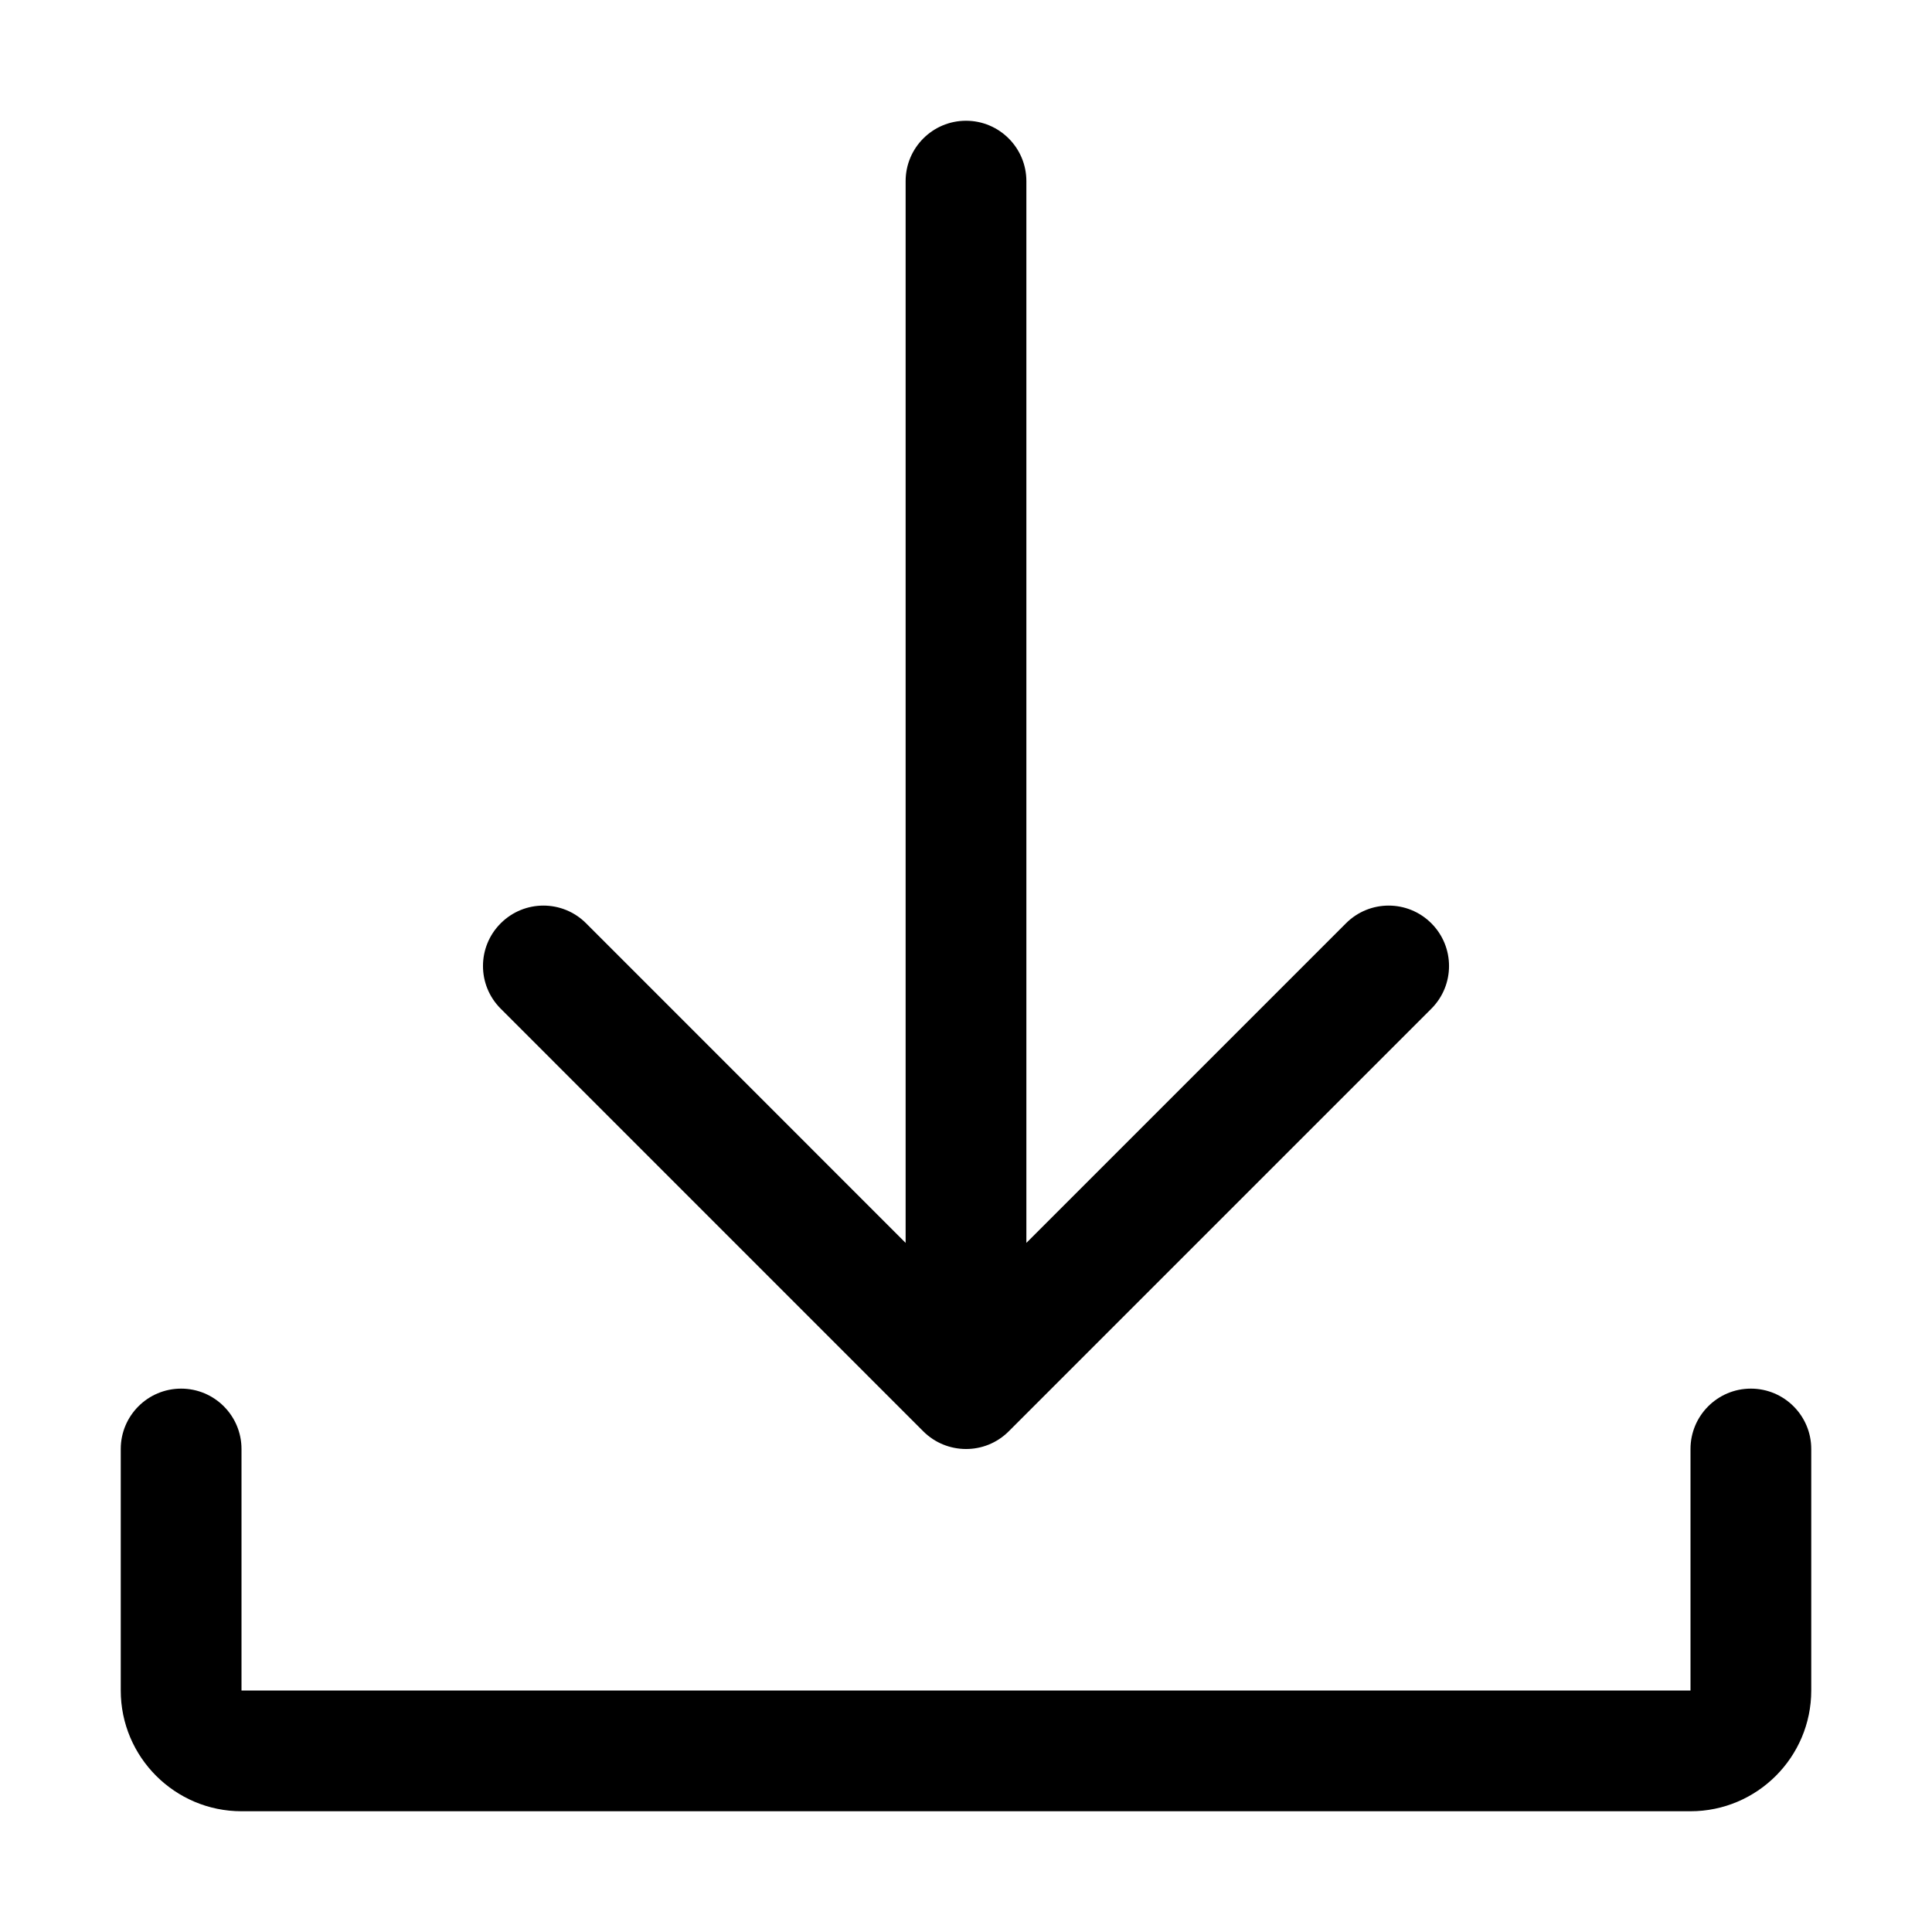
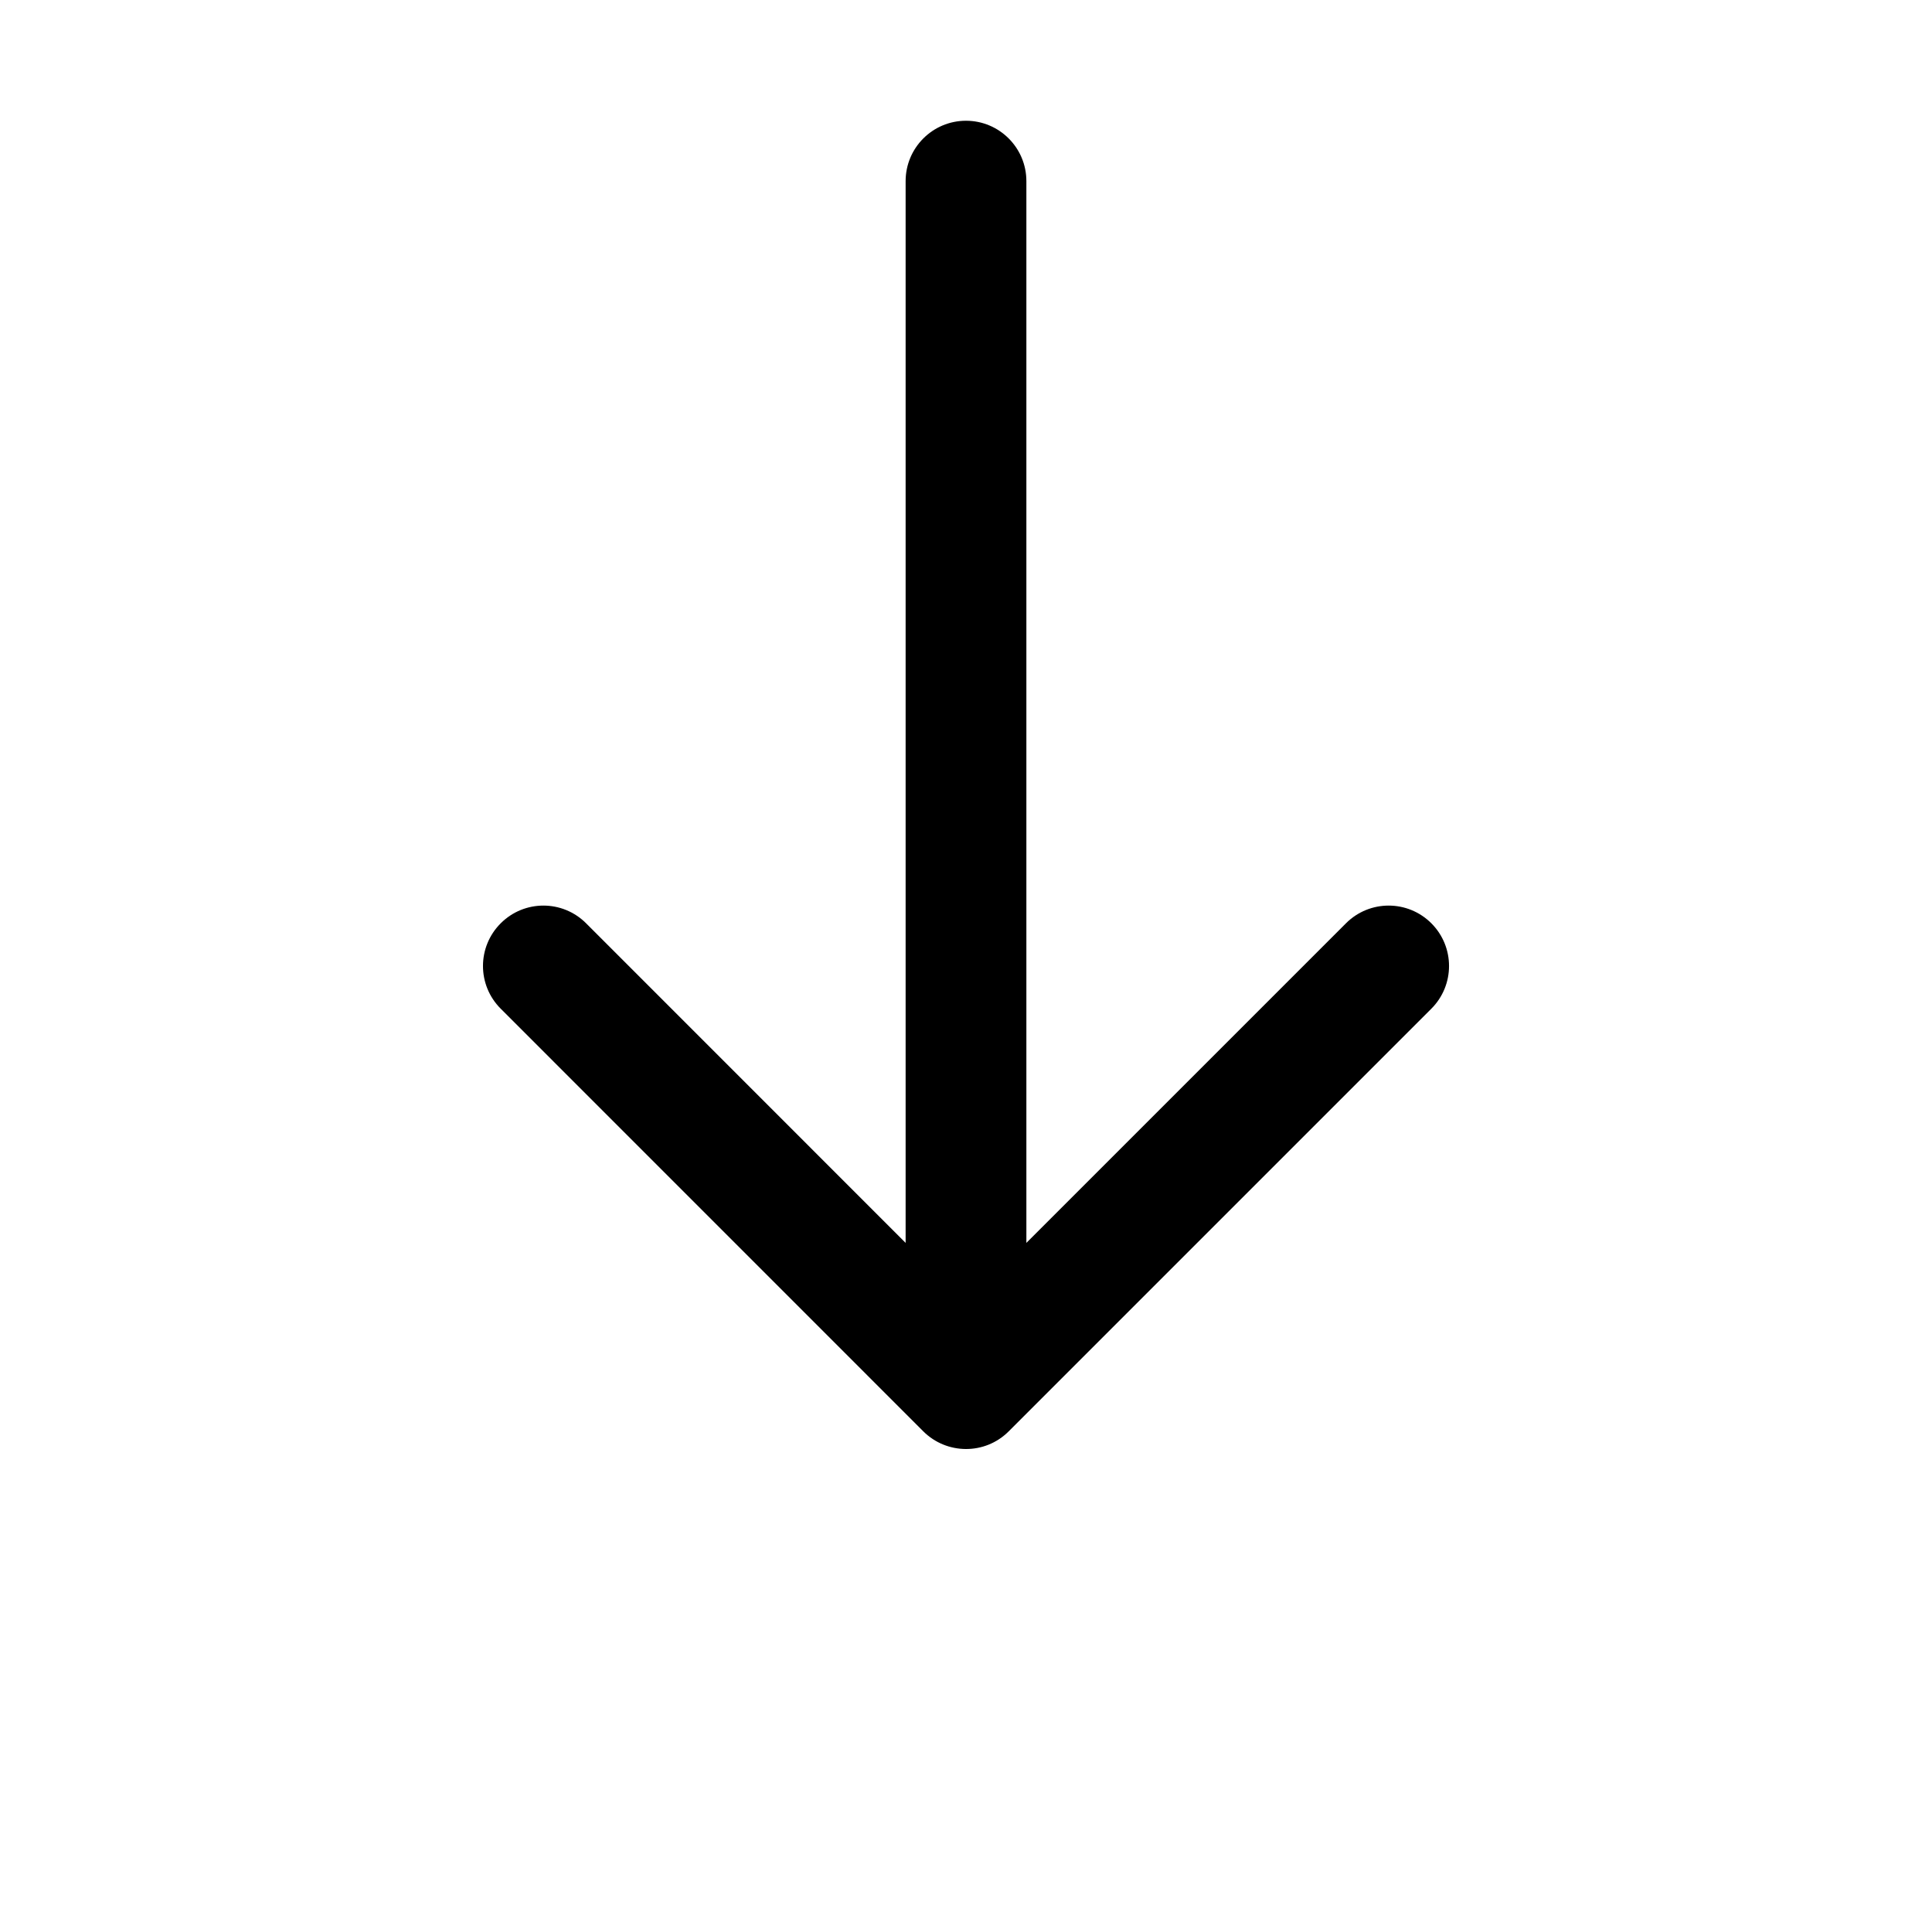
<svg xmlns="http://www.w3.org/2000/svg" width="28" height="28" viewBox="0 0 28 28" fill="none">
-   <path d="M26.25 21V24.5C26.25 25.465 25.465 26.25 24.5 26.25H3.5C2.535 26.25 1.75 25.465 1.75 24.5V21C1.75 20.517 2.142 20.125 2.625 20.125C3.108 20.125 3.5 20.517 3.5 21V24.5H24.5V21C24.5 20.517 24.892 20.125 25.375 20.125C25.858 20.125 26.25 20.517 26.25 21Z" fill="black" />
  <path d="M7.257 14.619C6.914 14.277 6.914 13.723 7.257 13.381C7.599 13.039 8.152 13.039 8.494 13.381L13.125 18.013V2.625C13.125 2.142 13.517 1.75 14 1.75C14.483 1.75 14.875 2.142 14.875 2.625V18.013L19.507 13.381C19.849 13.039 20.402 13.039 20.744 13.381C21.086 13.723 21.086 14.277 20.744 14.619L14.619 20.744C14.272 21.091 13.717 21.08 13.381 20.744L7.257 14.619Z" fill="black" />
</svg>